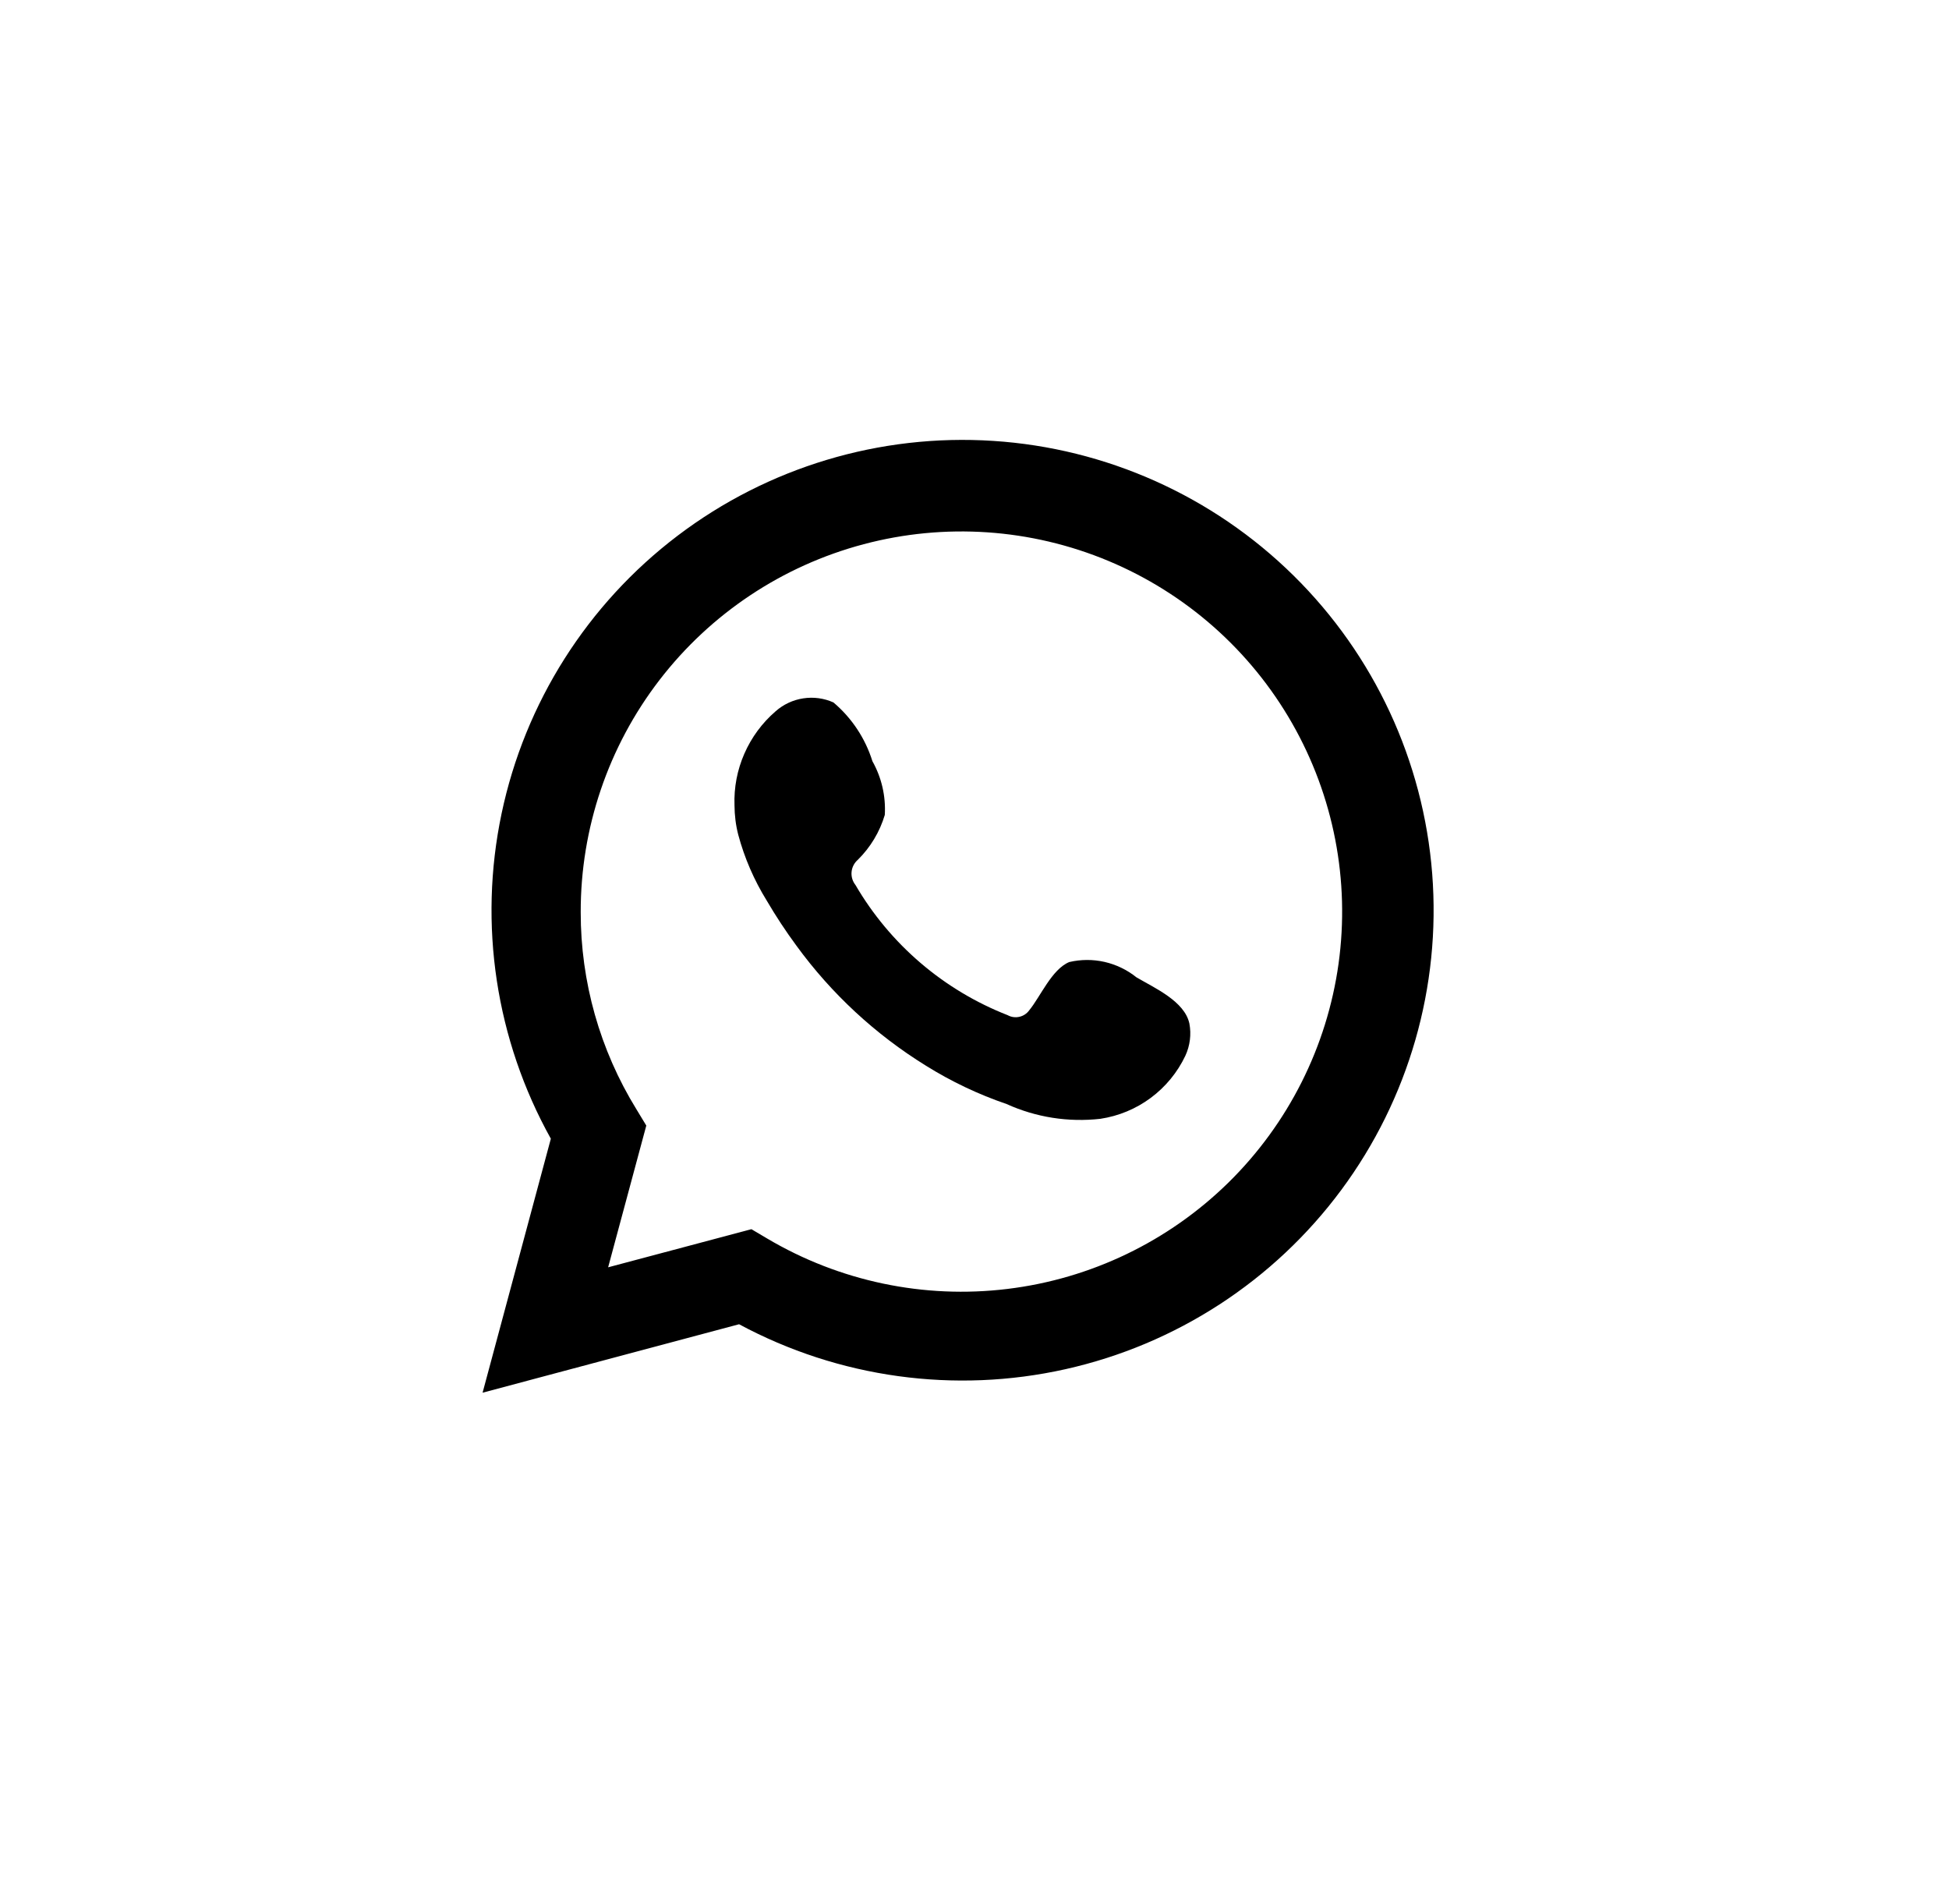
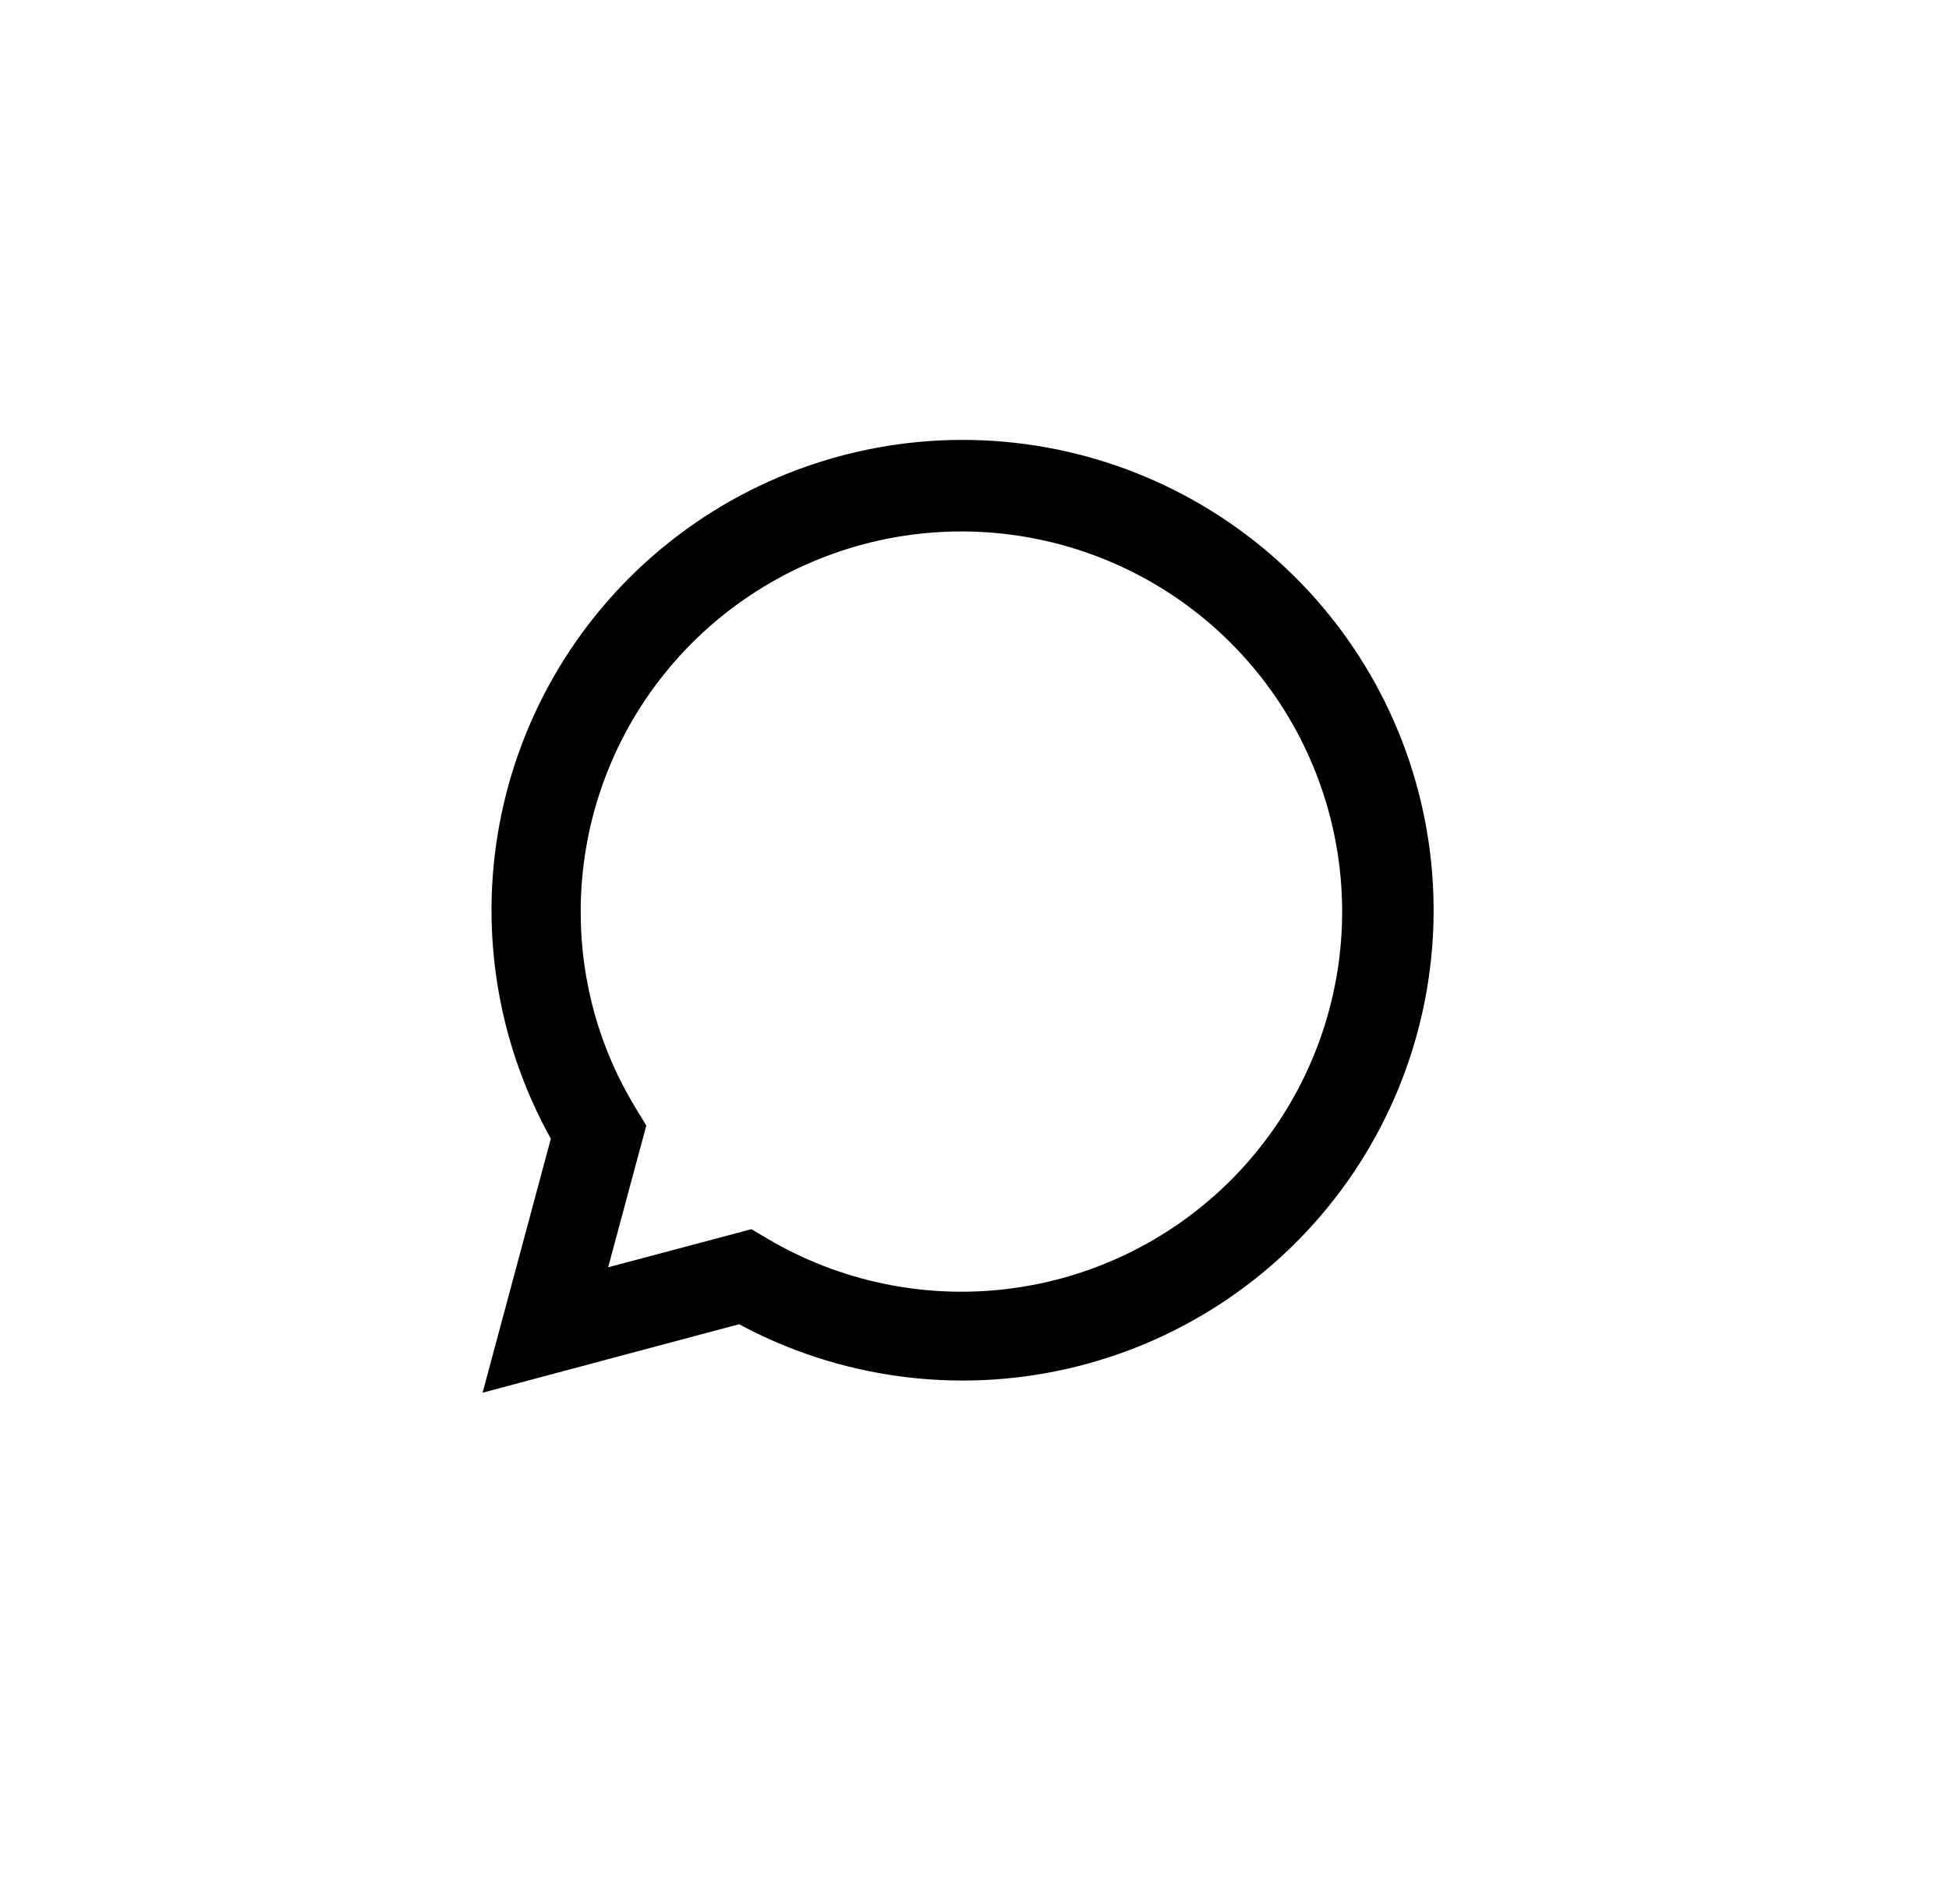
<svg xmlns="http://www.w3.org/2000/svg" width="43" height="42" viewBox="0 0 43 42" fill="none">
  <path d="M10.647 30.723L12.153 25.12C10.938 22.938 10.552 20.392 11.066 17.948C11.58 15.504 12.959 13.328 14.951 11.817C16.942 10.307 19.413 9.564 21.909 9.726C24.404 9.887 26.758 10.942 28.538 12.696C30.318 14.45 31.404 16.786 31.598 19.275C31.792 21.765 31.081 24.24 29.594 26.248C28.107 28.256 25.944 29.661 23.504 30.205C21.063 30.75 18.507 30.397 16.306 29.213L10.647 30.723ZM16.578 27.116L16.928 27.323C18.523 28.267 20.386 28.658 22.226 28.434C24.066 28.211 25.78 27.386 27.102 26.088C28.423 24.79 29.277 23.092 29.532 21.259C29.786 19.426 29.425 17.561 28.506 15.953C27.588 14.346 26.162 13.087 24.452 12.373C22.742 11.659 20.843 11.53 19.052 12.006C17.26 12.482 15.677 13.536 14.548 15.004C13.419 16.472 12.809 18.272 12.812 20.122C12.81 21.657 13.235 23.162 14.04 24.469L14.259 24.83L13.417 27.957L16.578 27.116Z" fill="black" />
-   <path fill-rule="evenodd" clip-rule="evenodd" d="M25.073 21.56C24.868 21.395 24.627 21.279 24.37 21.22C24.113 21.162 23.846 21.163 23.59 21.223C23.204 21.383 22.955 21.987 22.706 22.289C22.654 22.361 22.576 22.412 22.489 22.431C22.401 22.451 22.31 22.438 22.232 22.395C20.82 21.843 19.637 20.831 18.874 19.523C18.809 19.441 18.778 19.338 18.788 19.234C18.798 19.13 18.848 19.034 18.927 18.966C19.205 18.692 19.409 18.352 19.521 17.977C19.545 17.565 19.451 17.154 19.248 16.793C19.091 16.288 18.792 15.838 18.388 15.496C18.179 15.402 17.947 15.371 17.721 15.406C17.495 15.44 17.283 15.54 17.112 15.691C16.815 15.947 16.58 16.266 16.423 16.625C16.265 16.984 16.191 17.373 16.205 17.764C16.206 17.984 16.233 18.203 16.288 18.416C16.425 18.927 16.637 19.416 16.916 19.867C17.118 20.212 17.338 20.546 17.575 20.867C18.346 21.924 19.315 22.821 20.428 23.509C20.987 23.858 21.584 24.142 22.208 24.355C22.856 24.649 23.571 24.761 24.278 24.681C24.681 24.62 25.062 24.462 25.389 24.219C25.716 23.976 25.978 23.657 26.152 23.29C26.255 23.067 26.286 22.819 26.241 22.579C26.135 22.087 25.476 21.797 25.073 21.56Z" fill="black" />
</svg>